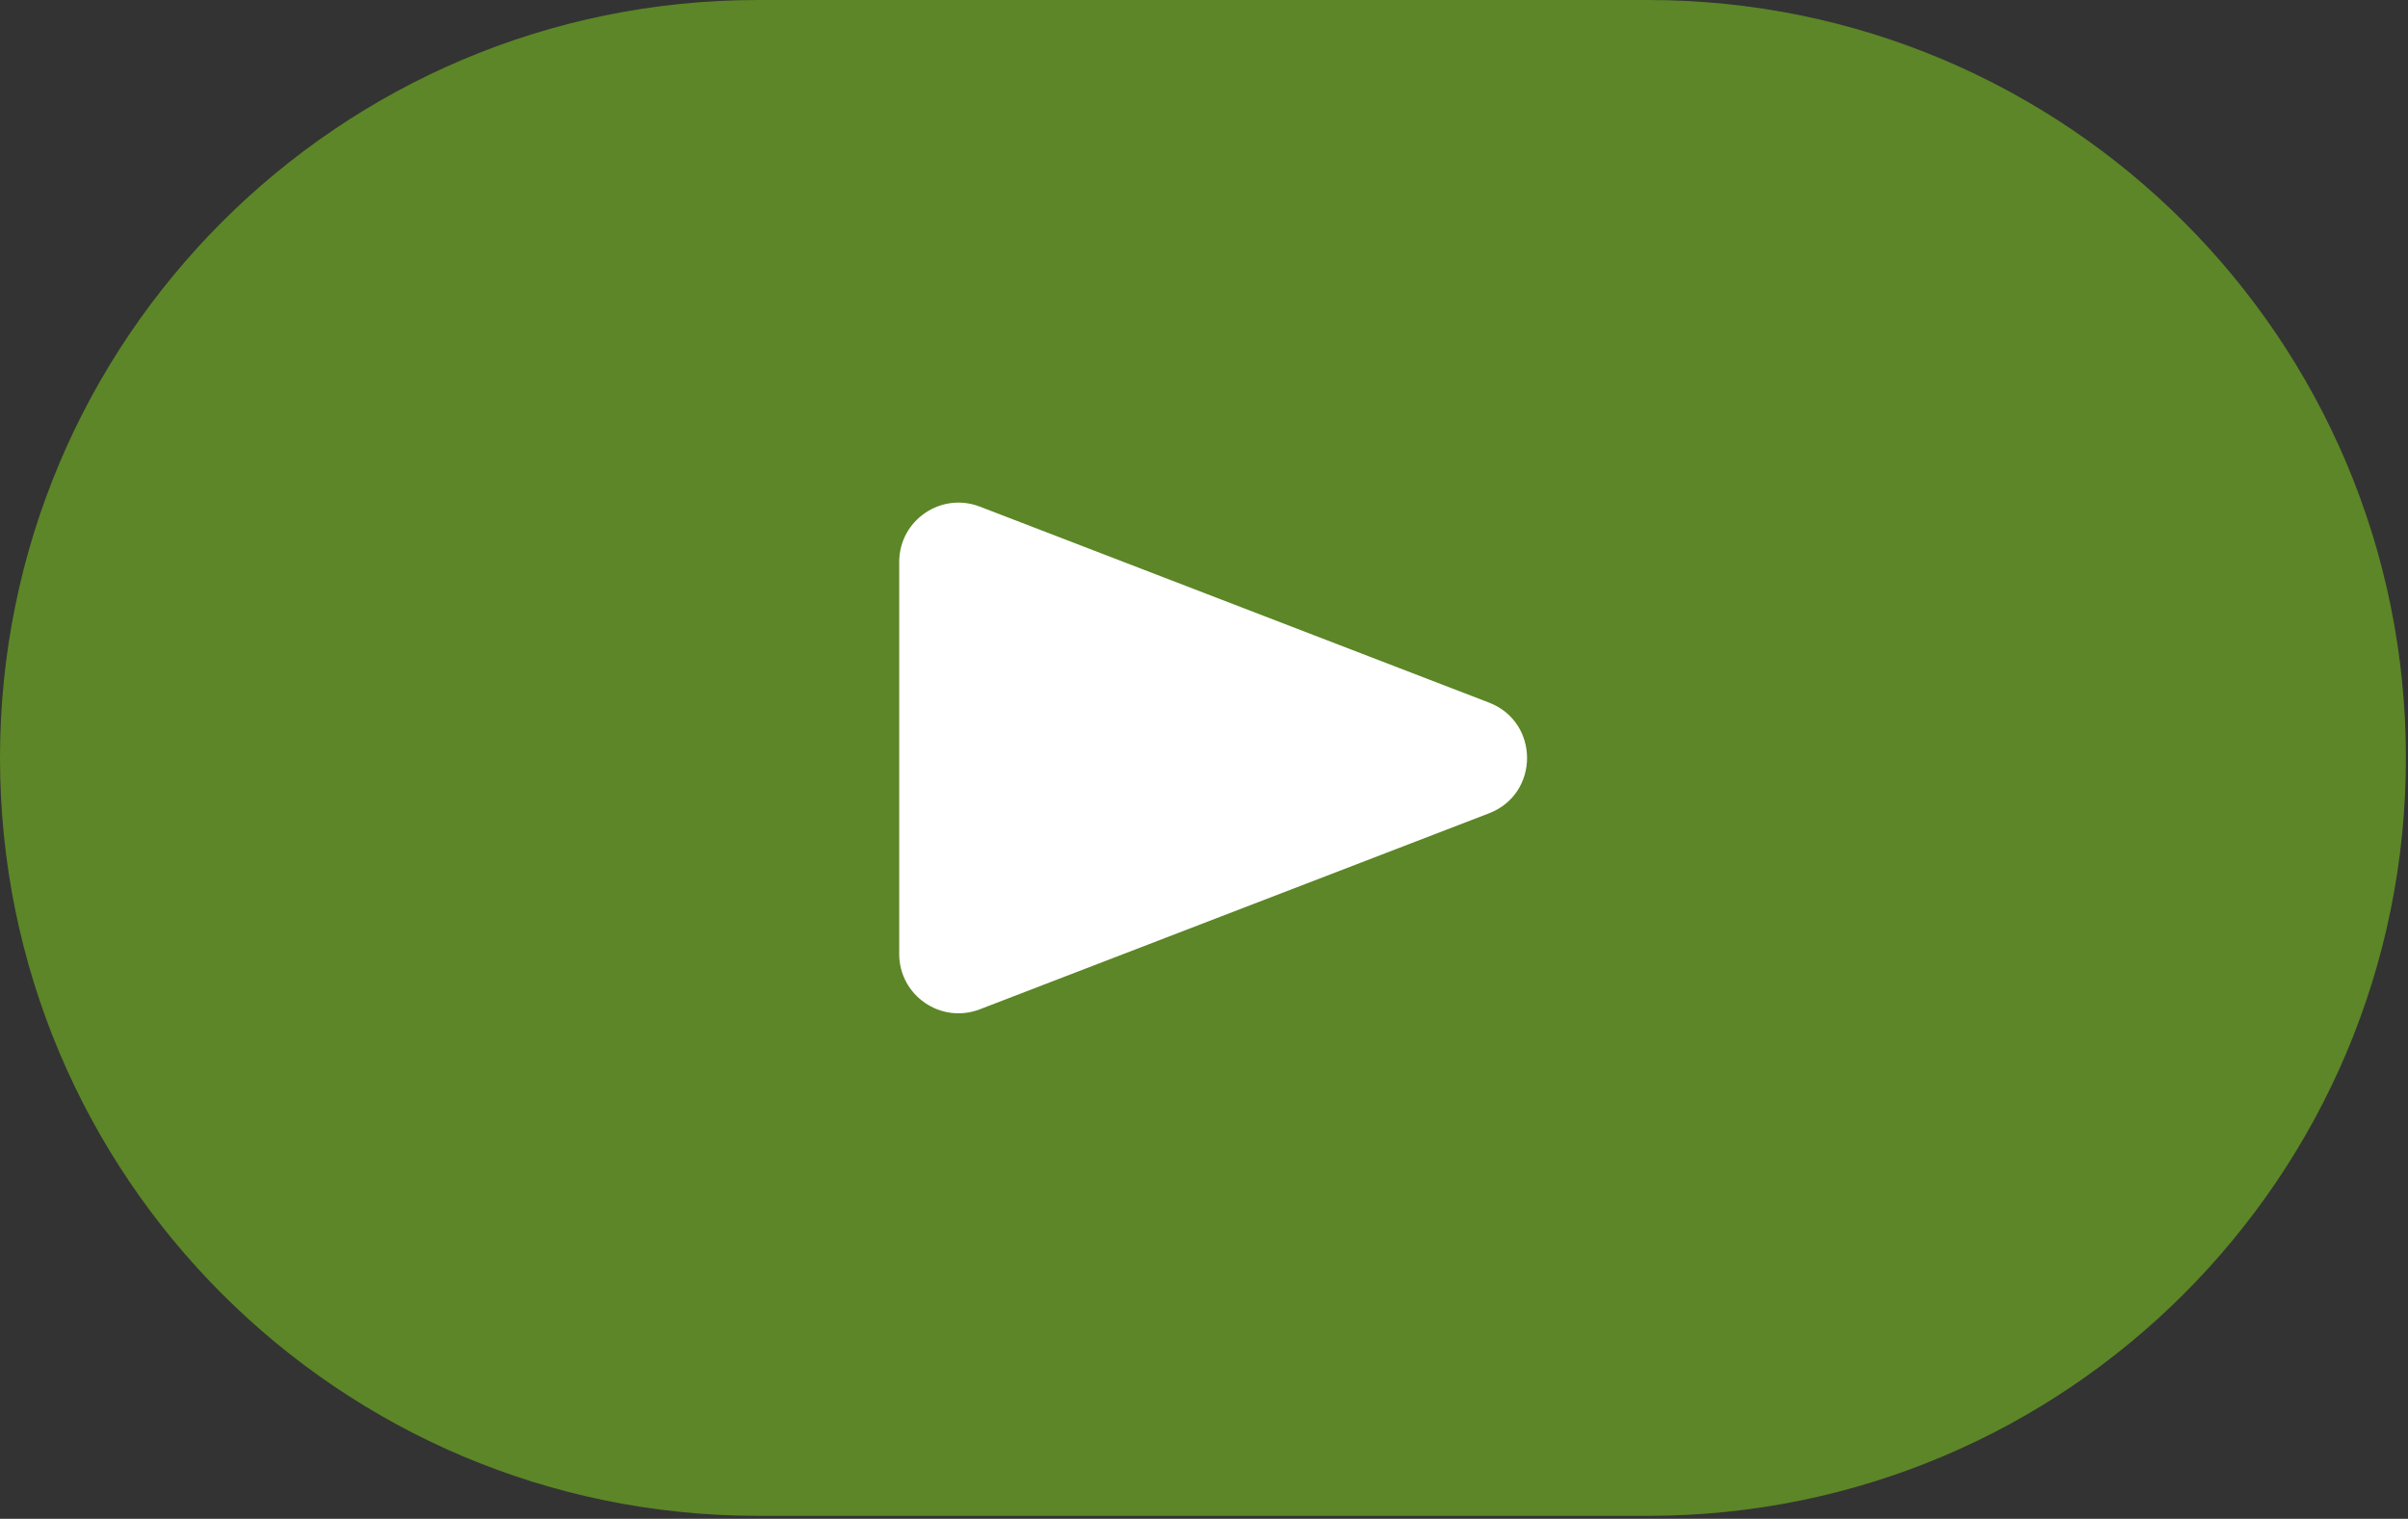
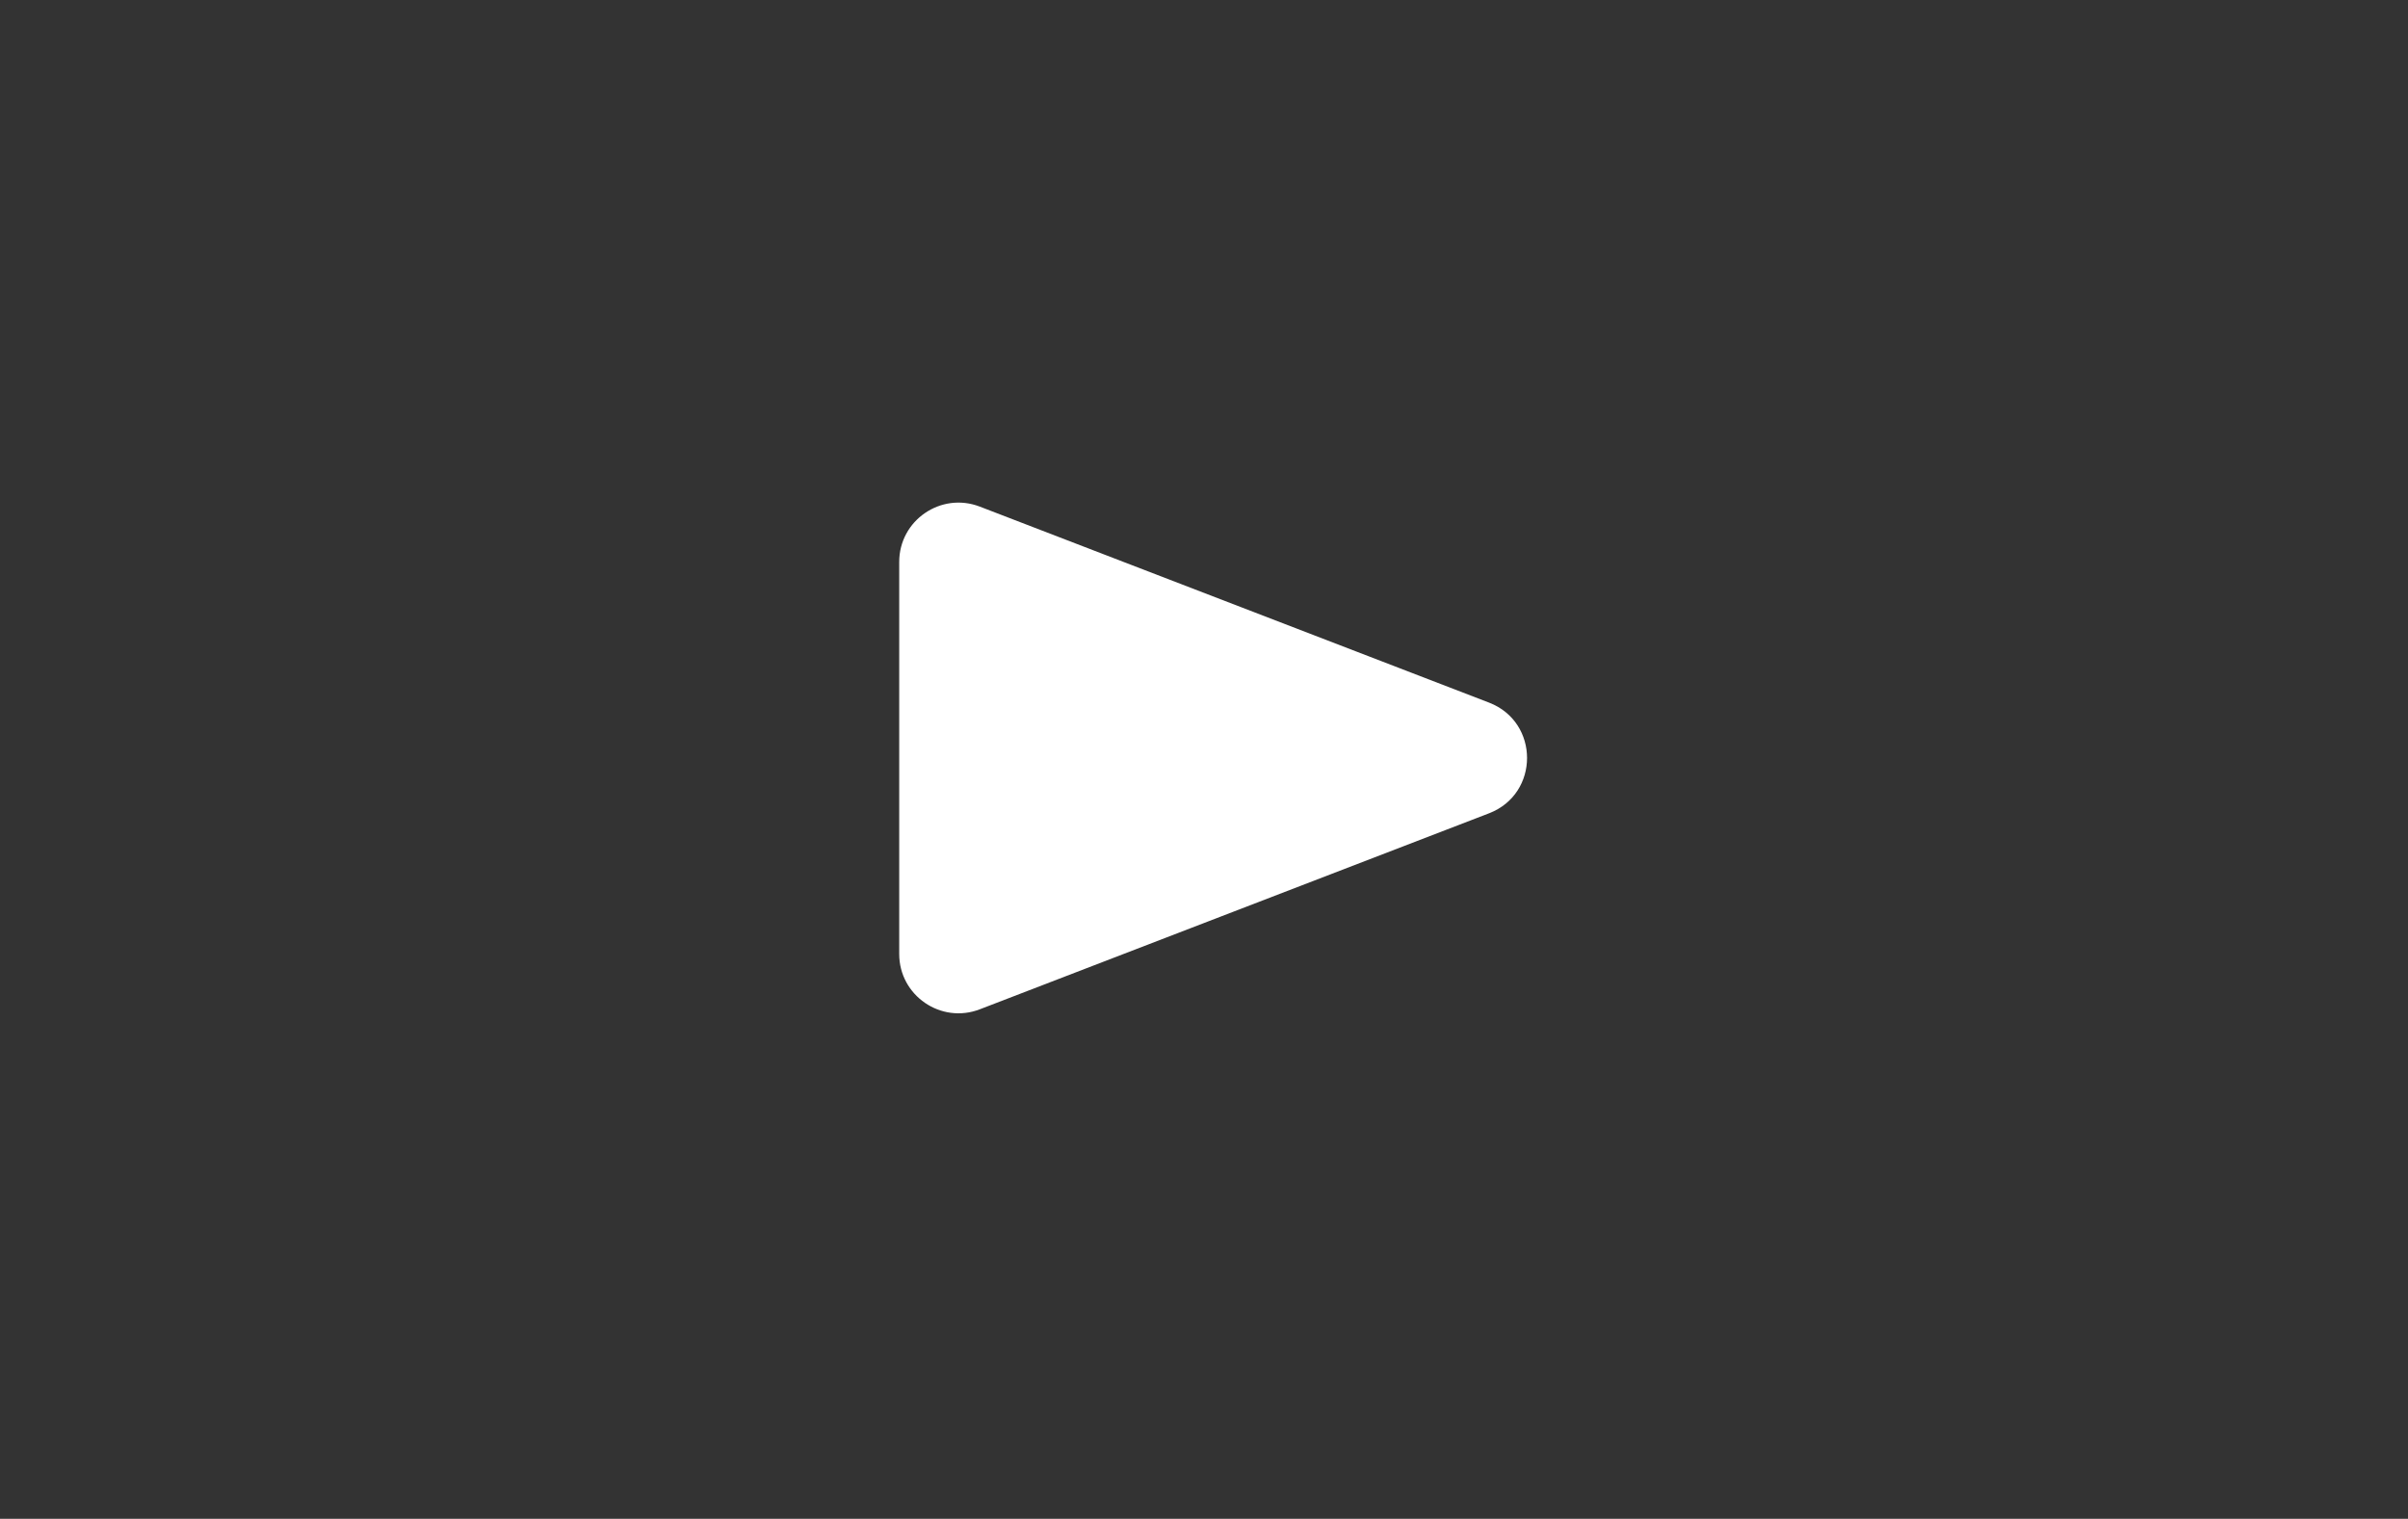
<svg xmlns="http://www.w3.org/2000/svg" width="100%" height="100%" viewBox="0 0 677 427" version="1.1" xml:space="preserve" style="fill-rule:evenodd;clip-rule:evenodd;stroke-linejoin:round;stroke-miterlimit:2;">
  <rect x="0" y="0" width="677" height="427" fill="#333333" stroke="none" />
  <g transform="matrix(8.333,0,0,8.333,0,0)">
-     <path d="M0,25.571C0,11.448 11.448,-0 25.571,-0L55.602,-0C69.725,-0 81.173,11.448 81.173,25.571C81.173,39.693 69.725,51.142 55.603,51.142L25.571,51.142C11.449,51.142 0,39.693 0,25.571Z" style="fill:rgb(120,190,32);fill-opacity:0.6;fill-rule:nonzero;" />
-   </g>
+     </g>
  <g transform="matrix(0,8.333,-8.333,0,376.371,121.429)">
    <path d="M9.133,-5.073C9.791,-6.782 12.209,-6.782 12.867,-5.073L19.48,12.109C19.984,13.419 19.017,14.828 17.613,14.828L4.387,14.828C2.983,14.828 2.016,13.419 2.52,12.109L9.133,-5.073Z" style="fill:white;fill-rule:nonzero;" />
  </g>
</svg>